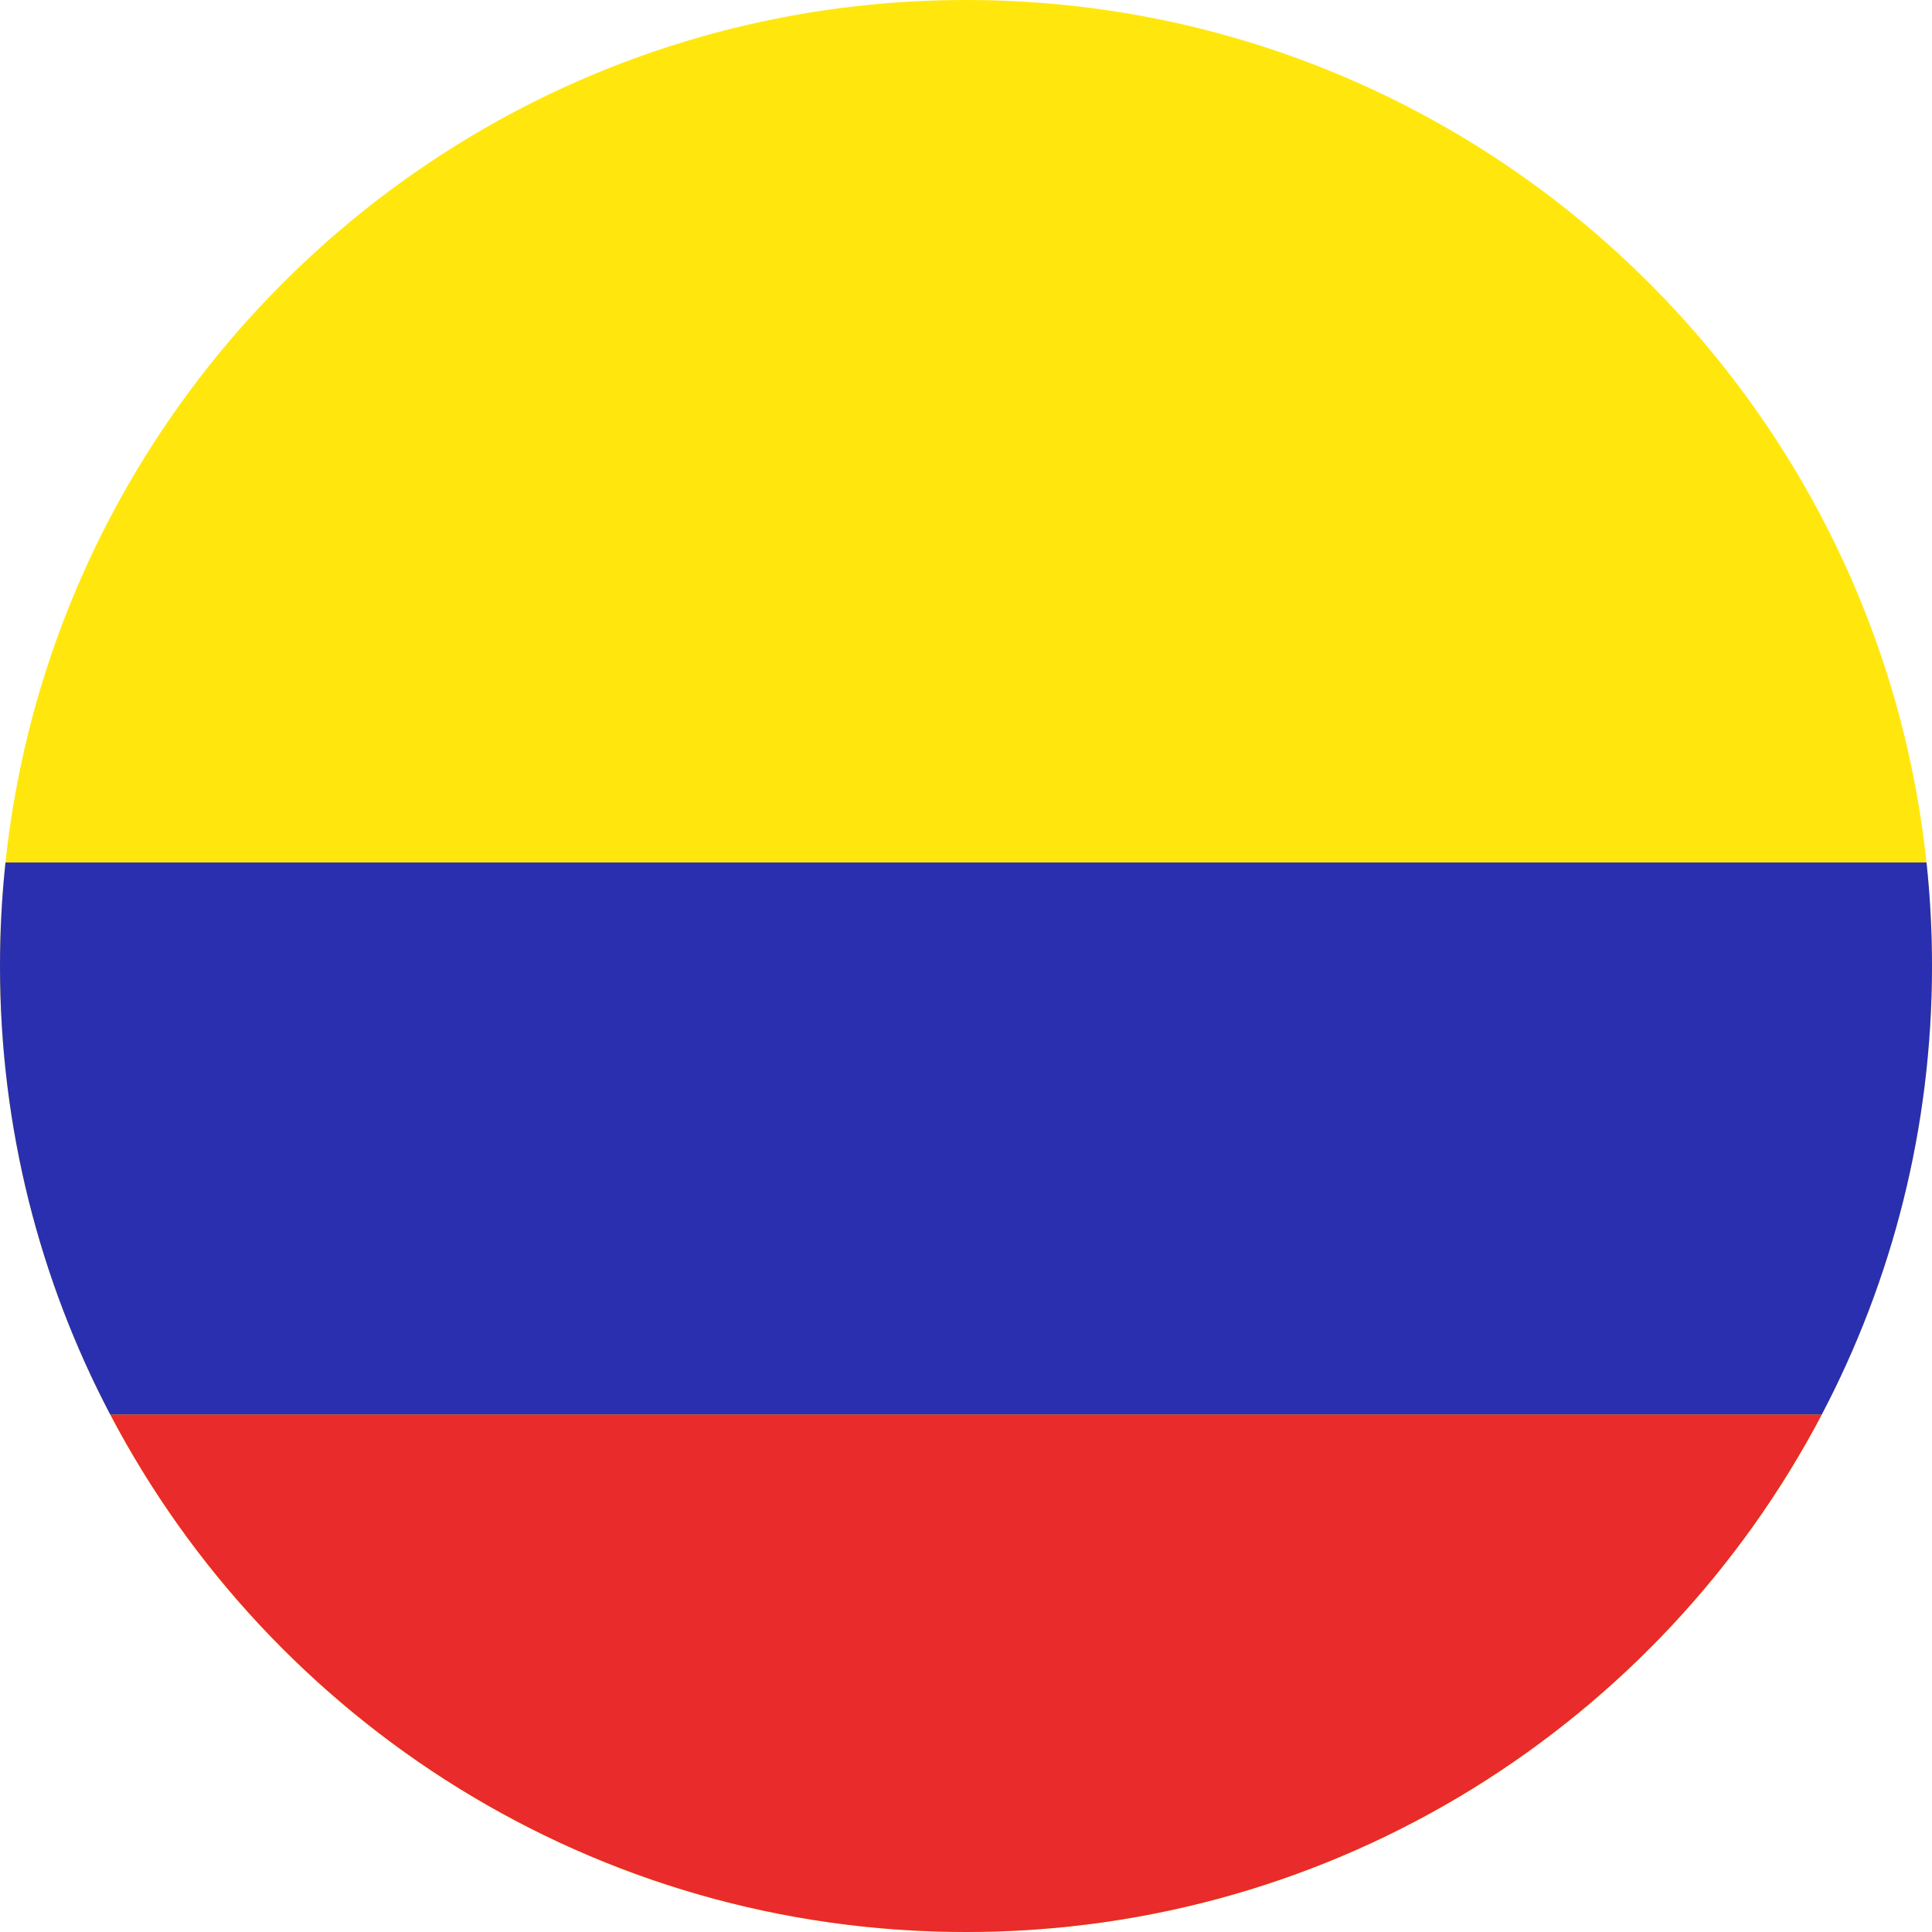
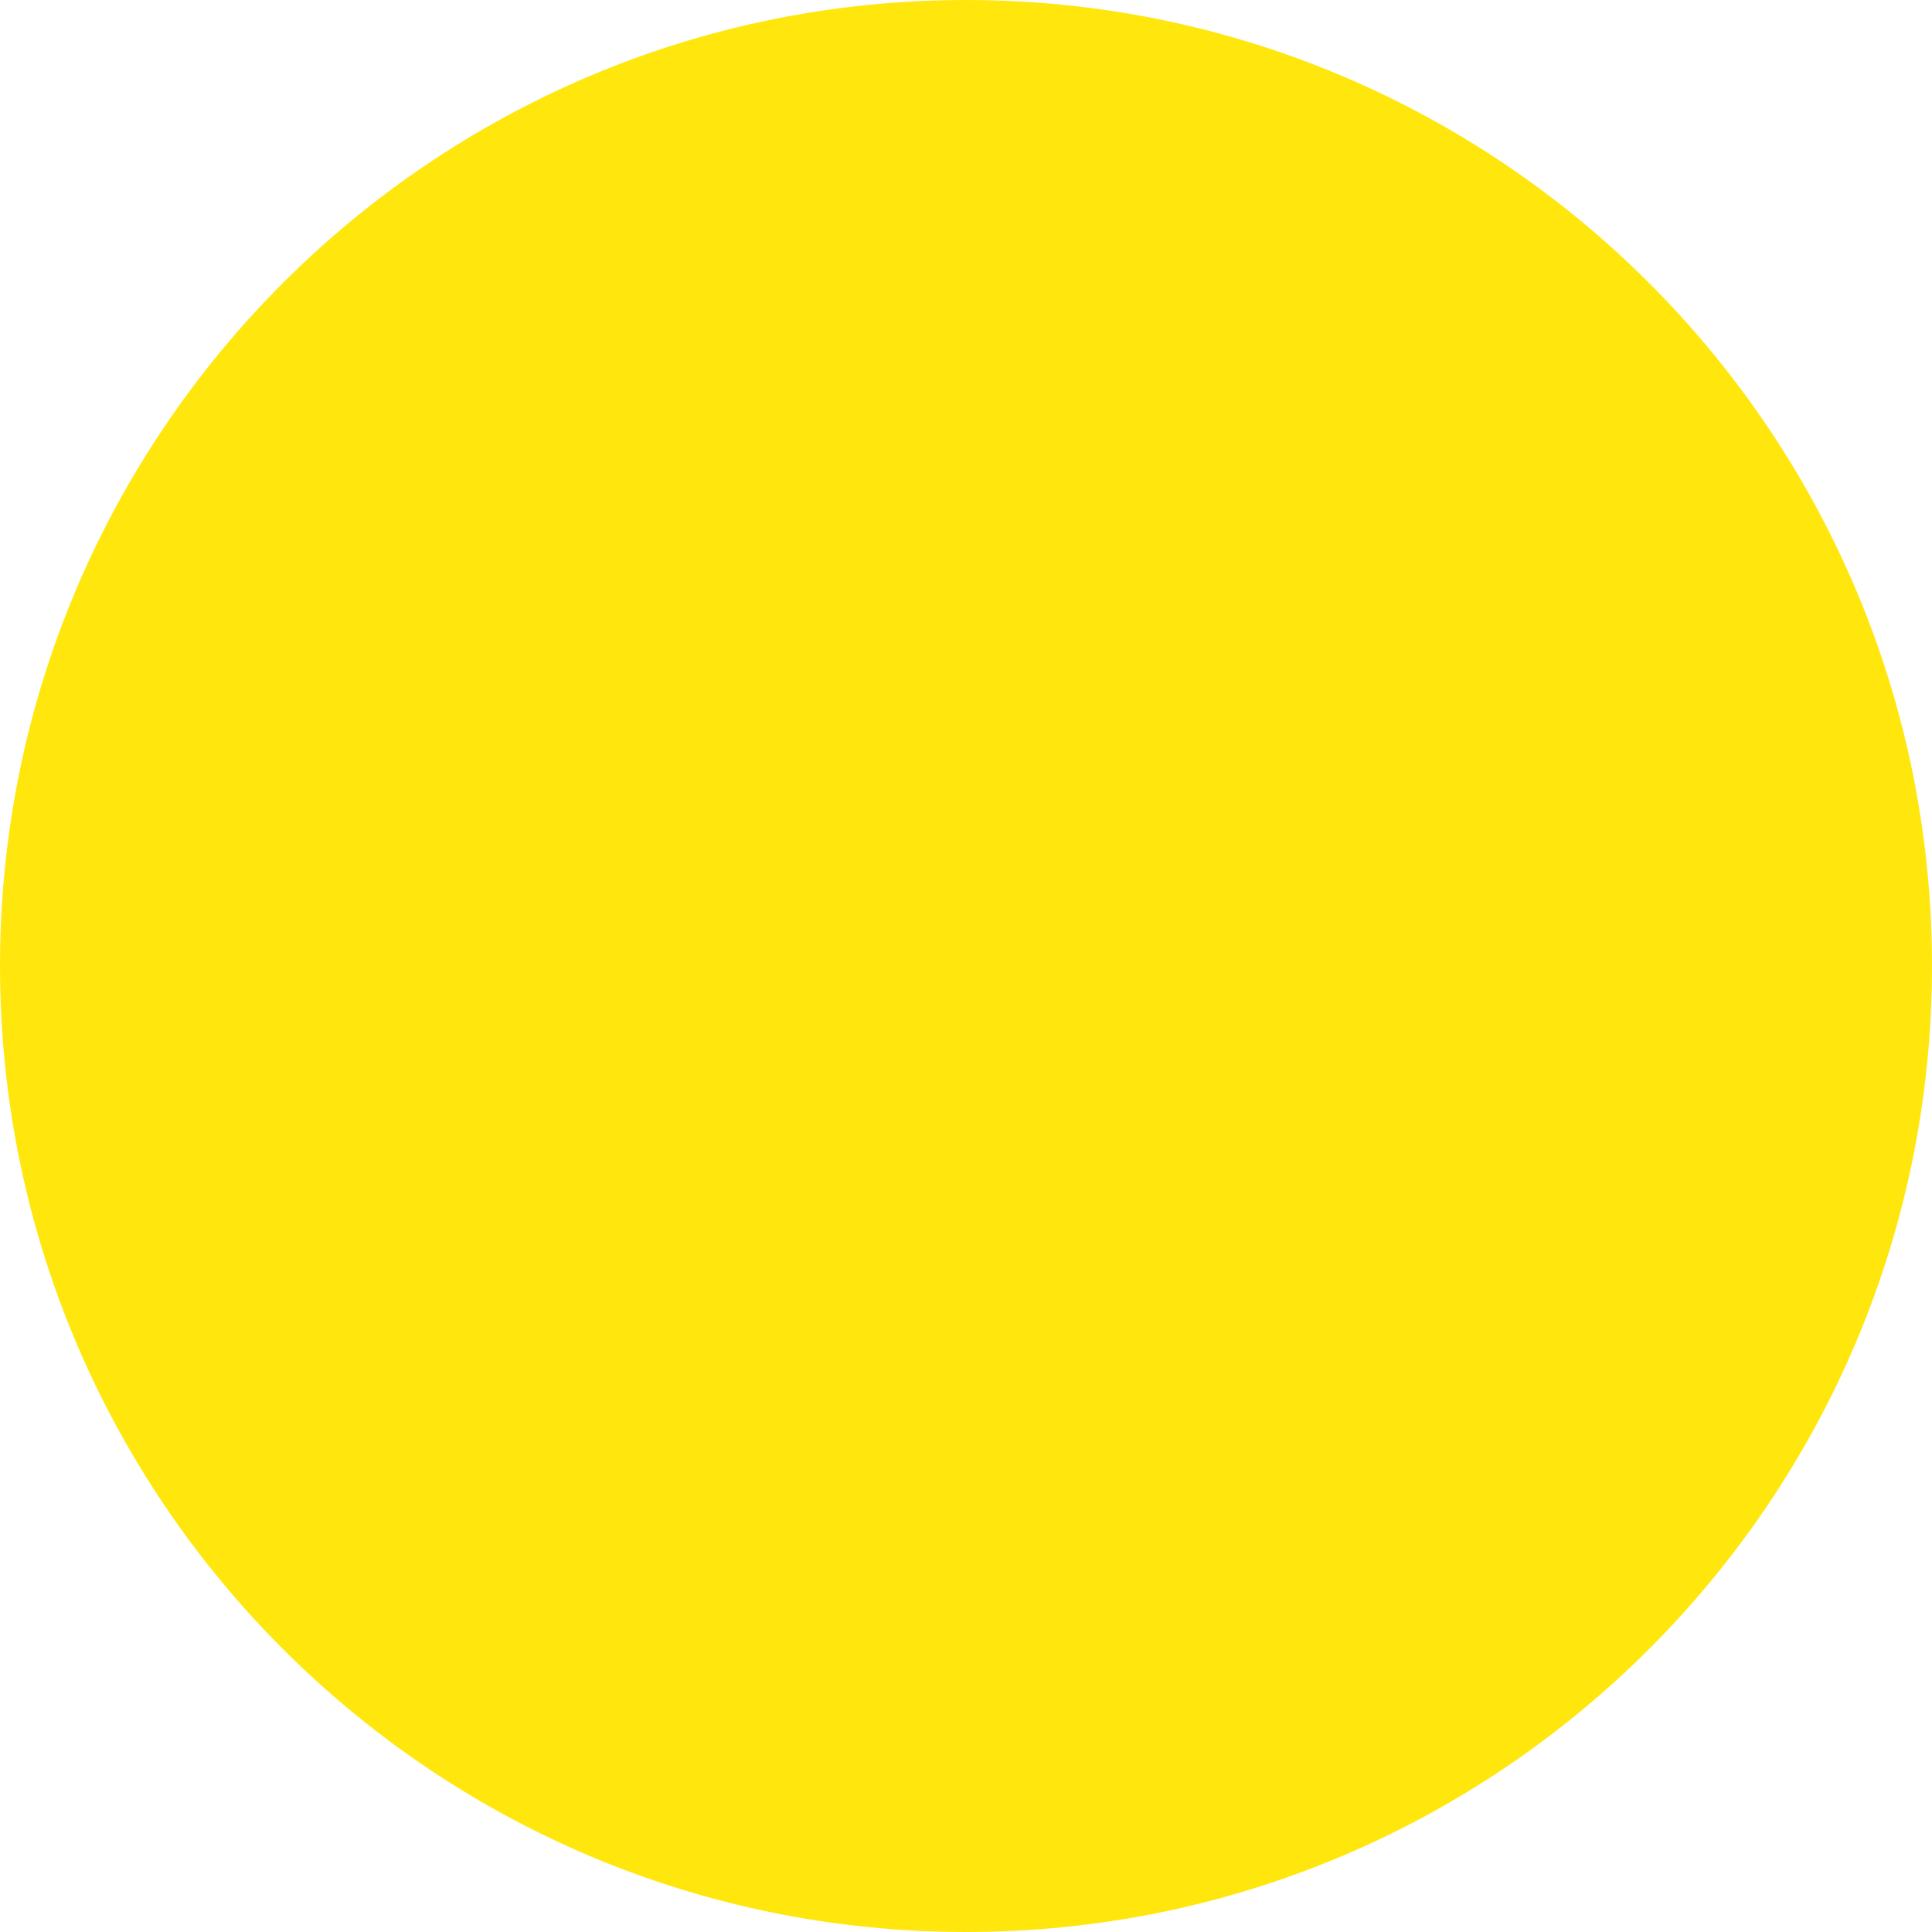
<svg xmlns="http://www.w3.org/2000/svg" fill="none" height="448.0" preserveAspectRatio="xMidYMid meet" style="fill: none;" version="1.0" viewBox="32.0 32.0 448.0 448.0" width="448.0" zoomAndPan="magnify">
  <g id="change1_1">
    <path clip-rule="evenodd" d="M256 32C379.712 32 480 132.288 480 256C480 379.712 379.712 480 256 480C132.288 480 32 379.712 32 256C32 132.288 132.288 32 256 32Z" fill="#FFE70E" fill-rule="evenodd" />
  </g>
  <g id="change2_1">
-     <path clip-rule="evenodd" d="M454.452 360C416.987 431.341 342.18 480 256.007 480C169.835 480 95.027 431.341 57.562 360H454.452Z" fill="#E92B2B" fill-rule="evenodd" />
-   </g>
+     </g>
  <g id="change3_1">
-     <path clip-rule="evenodd" d="M57.555 360C41.234 328.922 32 293.539 32 256C32 247.892 32.431 239.885 33.271 232H478.729C479.569 239.885 480 247.892 480 256C480 293.539 470.766 328.922 454.445 360H57.555Z" fill="#2A2FAF" fill-rule="evenodd" />
-   </g>
+     </g>
</svg>